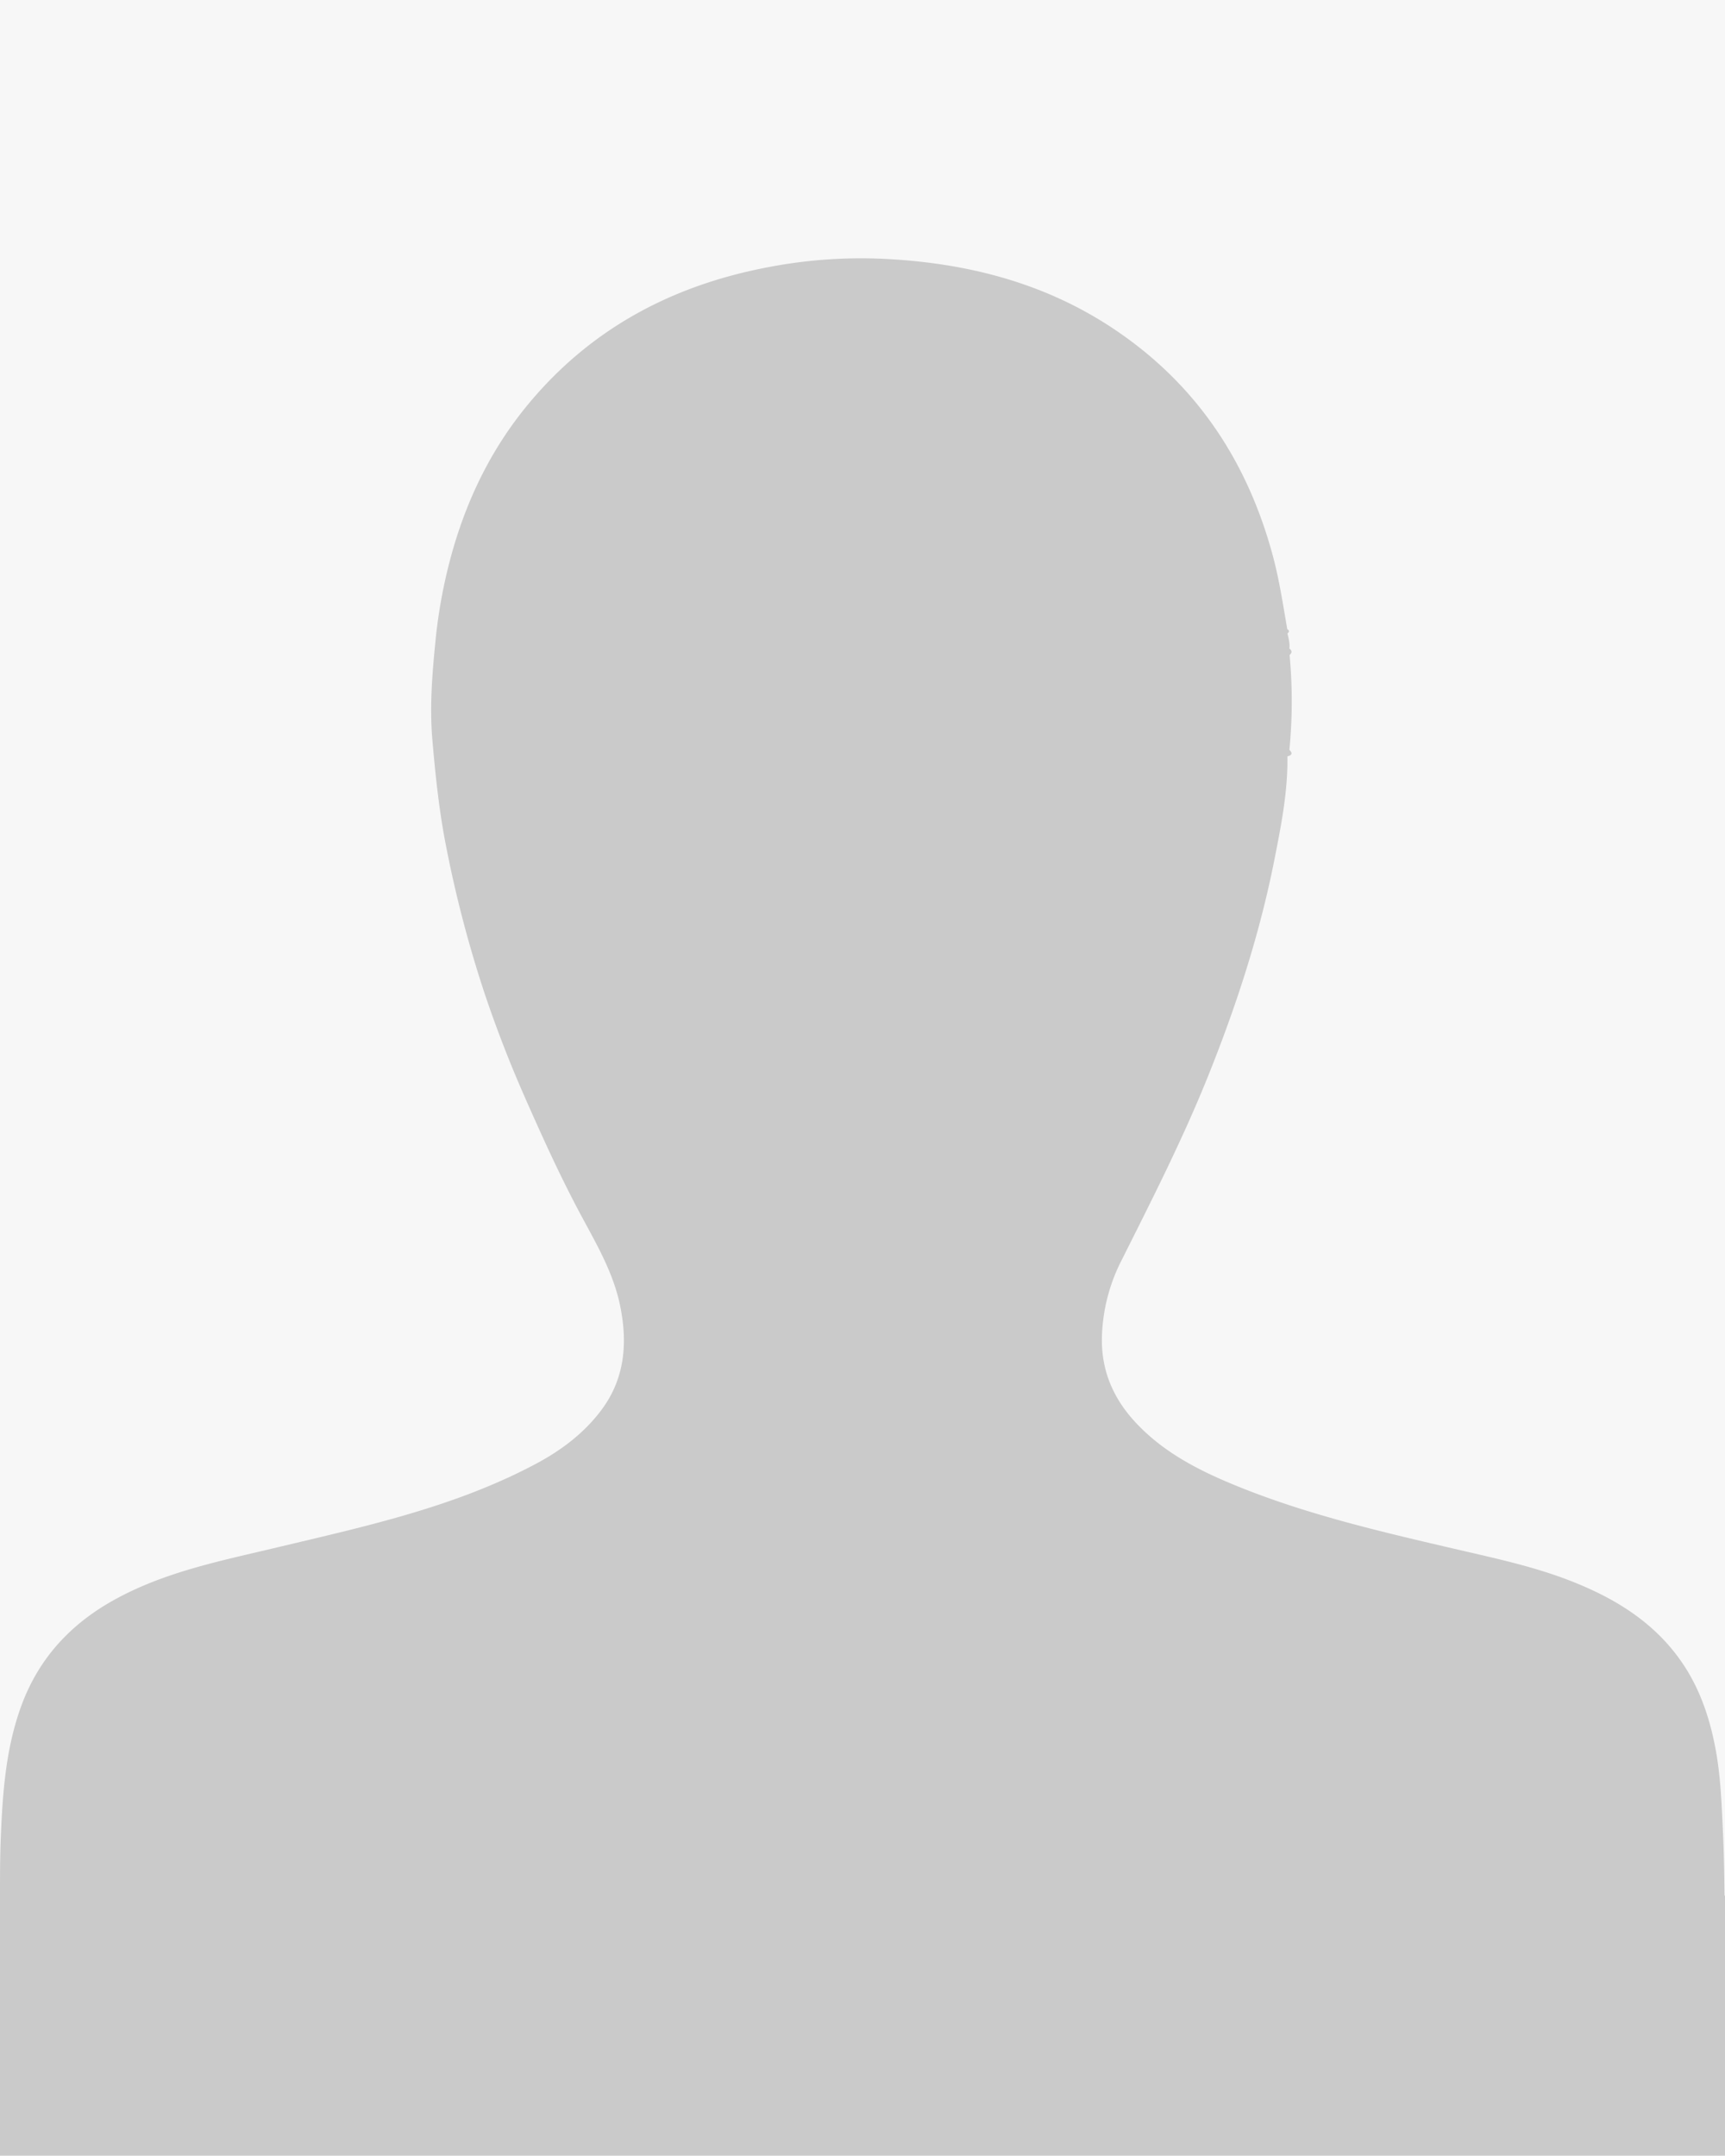
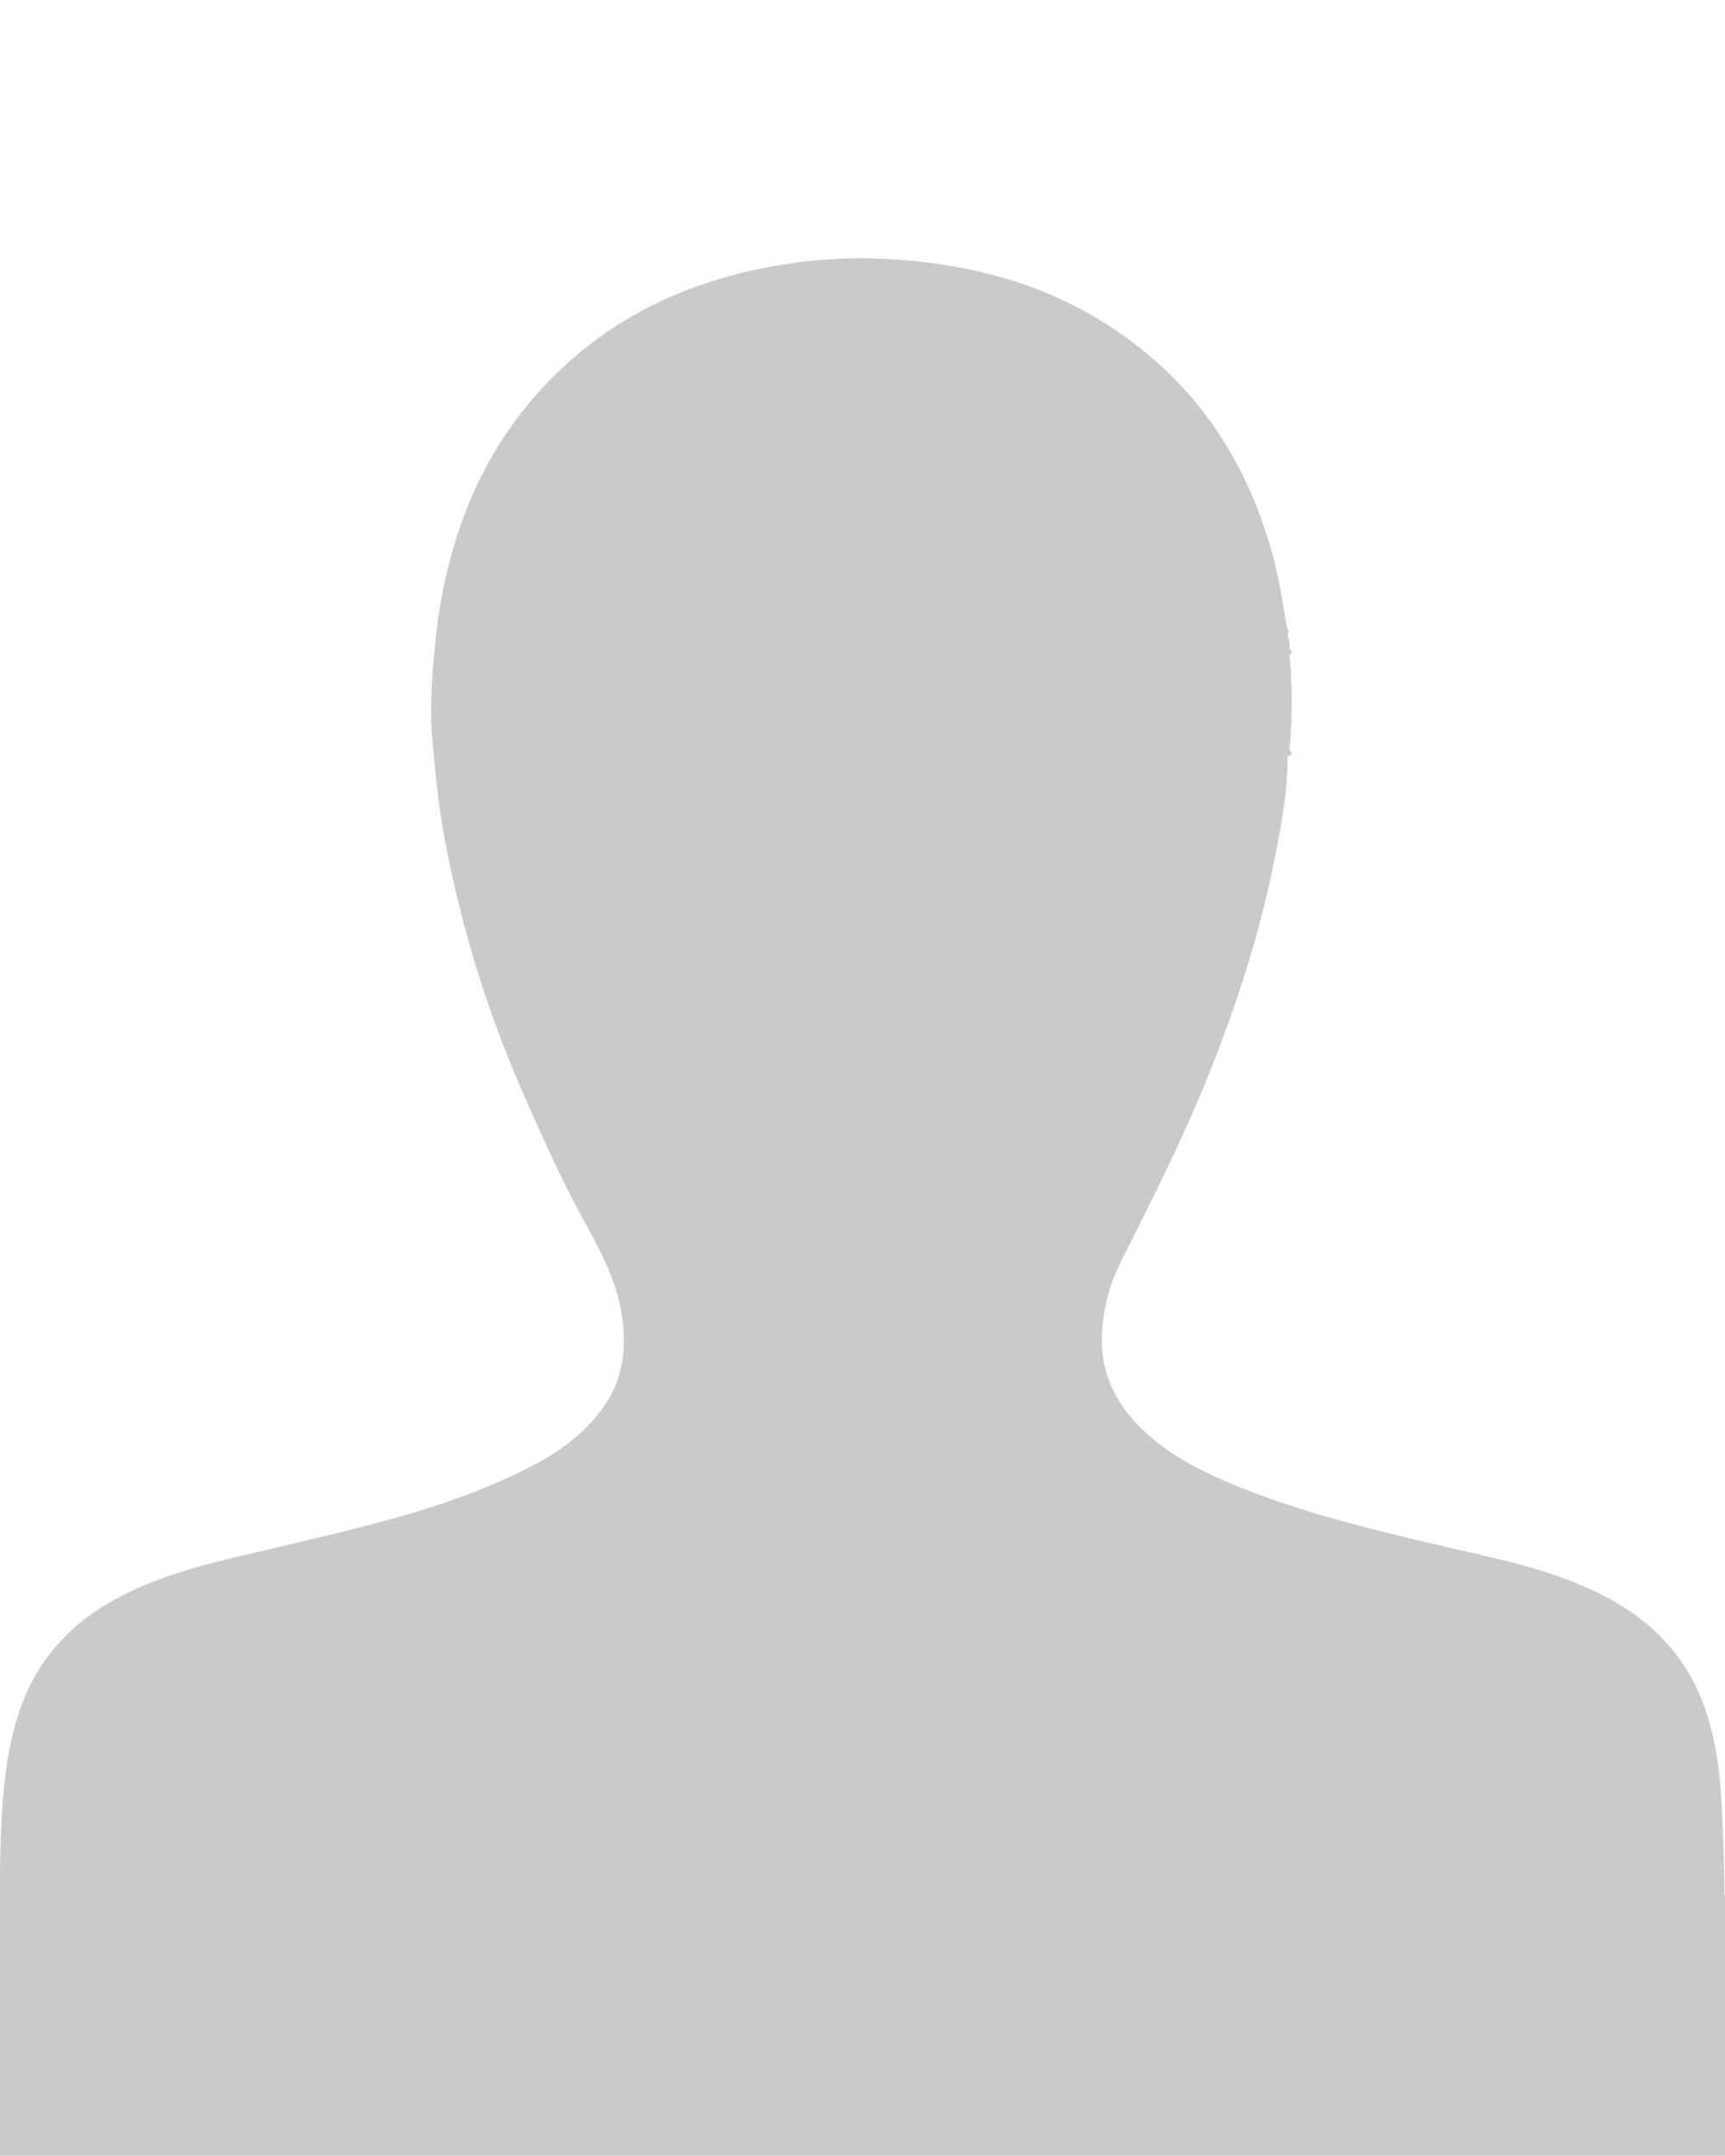
<svg xmlns="http://www.w3.org/2000/svg" id="레이어_1" data-name="레이어 1" viewBox="0 0 800.12 1000">
-   <rect width="800.12" height="1000" style="fill:#f7f7f7" />
  <path d="M799.88,879.33c-.08-9.87-.25-19.74-.72-29.61-.58-12.27-1-24.51-3.11-36.65-2.56-14.57-7-28.49-15.2-40.84C768,752.89,749.21,741.38,728,733.17c-16.82-6.51-34.36-10.27-51.82-14.32-34.31-8-68.64-15.86-101.43-29.08-17.68-7.13-34.63-15.56-47.92-29.79-10.15-10.87-15.84-23.57-15.74-38.68a82.83,82.83,0,0,1,9.26-36.9C534.57,556,549,527.65,560.79,498.11c12.91-32.29,23.62-65.27,30.36-99.47,3.11-15.8,6.25-31.57,6-47.79,2.07-.46,2.54-1.41.92-3a231.72,231.72,0,0,0,.09-44c1.19-1,1.19-2-.1-3,.3-2.41-.37-4.7-.89-7,.94-.71.9-1.37-.09-2-2-11.57-3.74-23.17-6.83-34.53-11.92-43.88-35.68-79.43-73.79-104.83-32.79-21.85-69.54-30.85-108.36-32.5a227.23,227.23,0,0,0-52,4c-44.46,8.46-82.28,28.57-111.4,63.89-16.22,19.68-27.3,42-34.42,66.35a238.39,238.39,0,0,0-8.37,43.91c-1.48,14.92-2.64,29.92-1.38,44.79,1.43,16.8,3.18,33.6,6.5,50.24A552.8,552.8,0,0,0,224.83,461q8.11,24.12,18.36,47.43c7.78,17.66,15.71,35.22,24.72,52.33,7.64,14.51,16.41,28.62,19.75,45.07,3.52,17.33,2.16,33.82-8.82,48.41-8,10.65-18.51,18.55-30.2,24.78-37.7,20.11-79,29-120.09,38.81-25.49,6.1-51.32,11.12-74.73,23.87C33,753,17.87,769.23,9.75,791.7c-7,19.3-8.5,39.55-9.34,59.73C0,860.72,0,870,0,879.33H0V1000H800.12V879.33Z" style="fill:#cacaca" />
</svg>